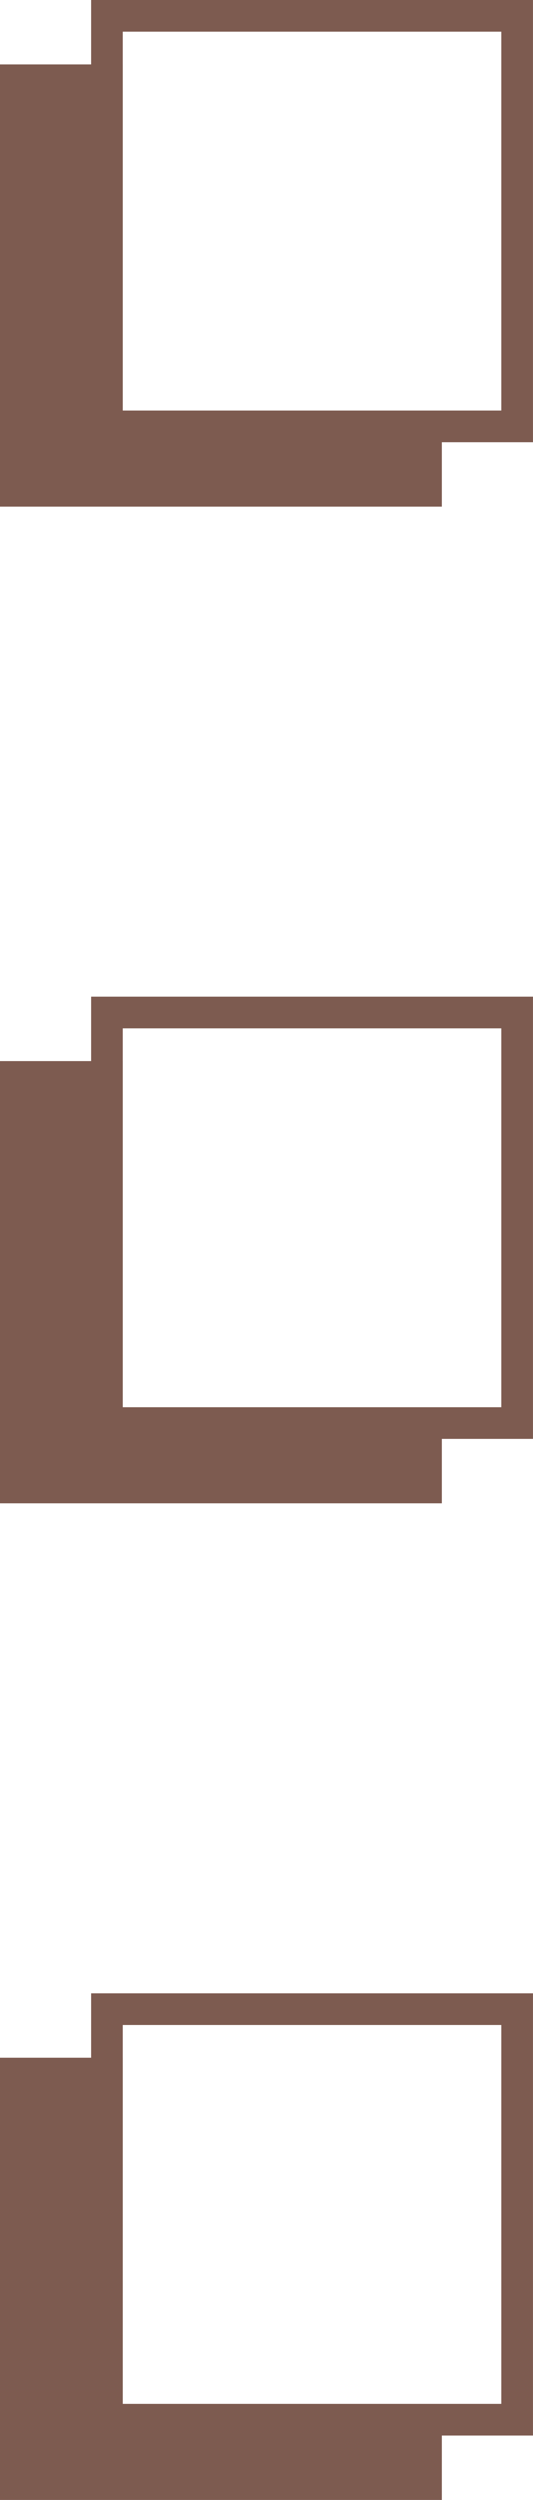
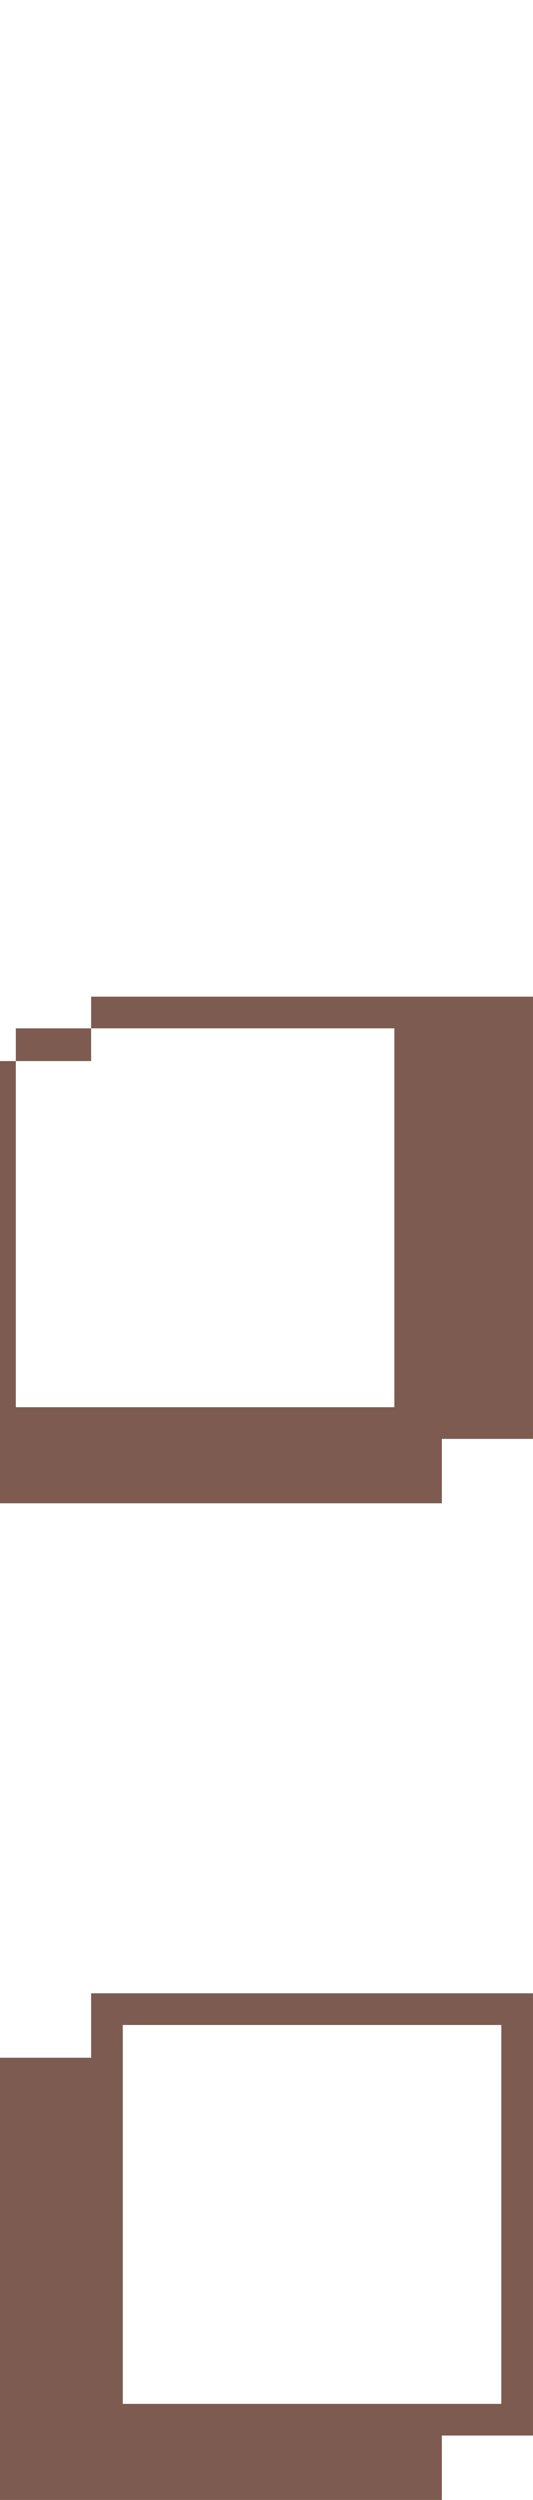
<svg xmlns="http://www.w3.org/2000/svg" clip-rule="evenodd" fill="#000000" fill-rule="evenodd" height="2072.8" image-rendering="optimizeQuality" preserveAspectRatio="xMidYMid meet" shape-rendering="geometricPrecision" text-rendering="geometricPrecision" version="1" viewBox="0.0 0.0 442.3 2072.8" width="442.3" zoomAndPan="magnify">
  <g>
    <g fill="#7d5b50" id="change1_1">
-       <path d="M13.13 53.41l62.49 0 0 -53.41 13.13 0 353.53 0 0 366.66 -75.62 0 0 53.41 -366.66 0 0 -366.66 13.13 0zm88.75 0l0 286.99 264.77 0 49.35 0 0 -314.13 -314.13 0 0 27.14z" />
-       <path d="M13.13 879.76l62.49 0 0 -53.41 13.13 0 353.53 0 0 366.66 -75.62 0 0 53.41 -366.66 0 0 -366.66 13.13 0zm88.75 0l0 286.99 264.77 0 49.35 0 0 -314.13 -314.13 0 0 27.14z" />
+       <path d="M13.13 879.76l62.49 0 0 -53.41 13.13 0 353.53 0 0 366.66 -75.62 0 0 53.41 -366.66 0 0 -366.66 13.13 0zl0 286.99 264.77 0 49.35 0 0 -314.13 -314.13 0 0 27.14z" />
      <path d="M13.13 1706.1l62.49 0 0 -53.41 13.13 0 353.53 0 0 366.66 -75.62 0 0 53.41 -366.66 0 0 -366.66 13.13 0zm88.75 0l0 286.99 264.77 0 49.35 0 0 -314.13 -314.13 0 0 27.14z" />
    </g>
  </g>
</svg>